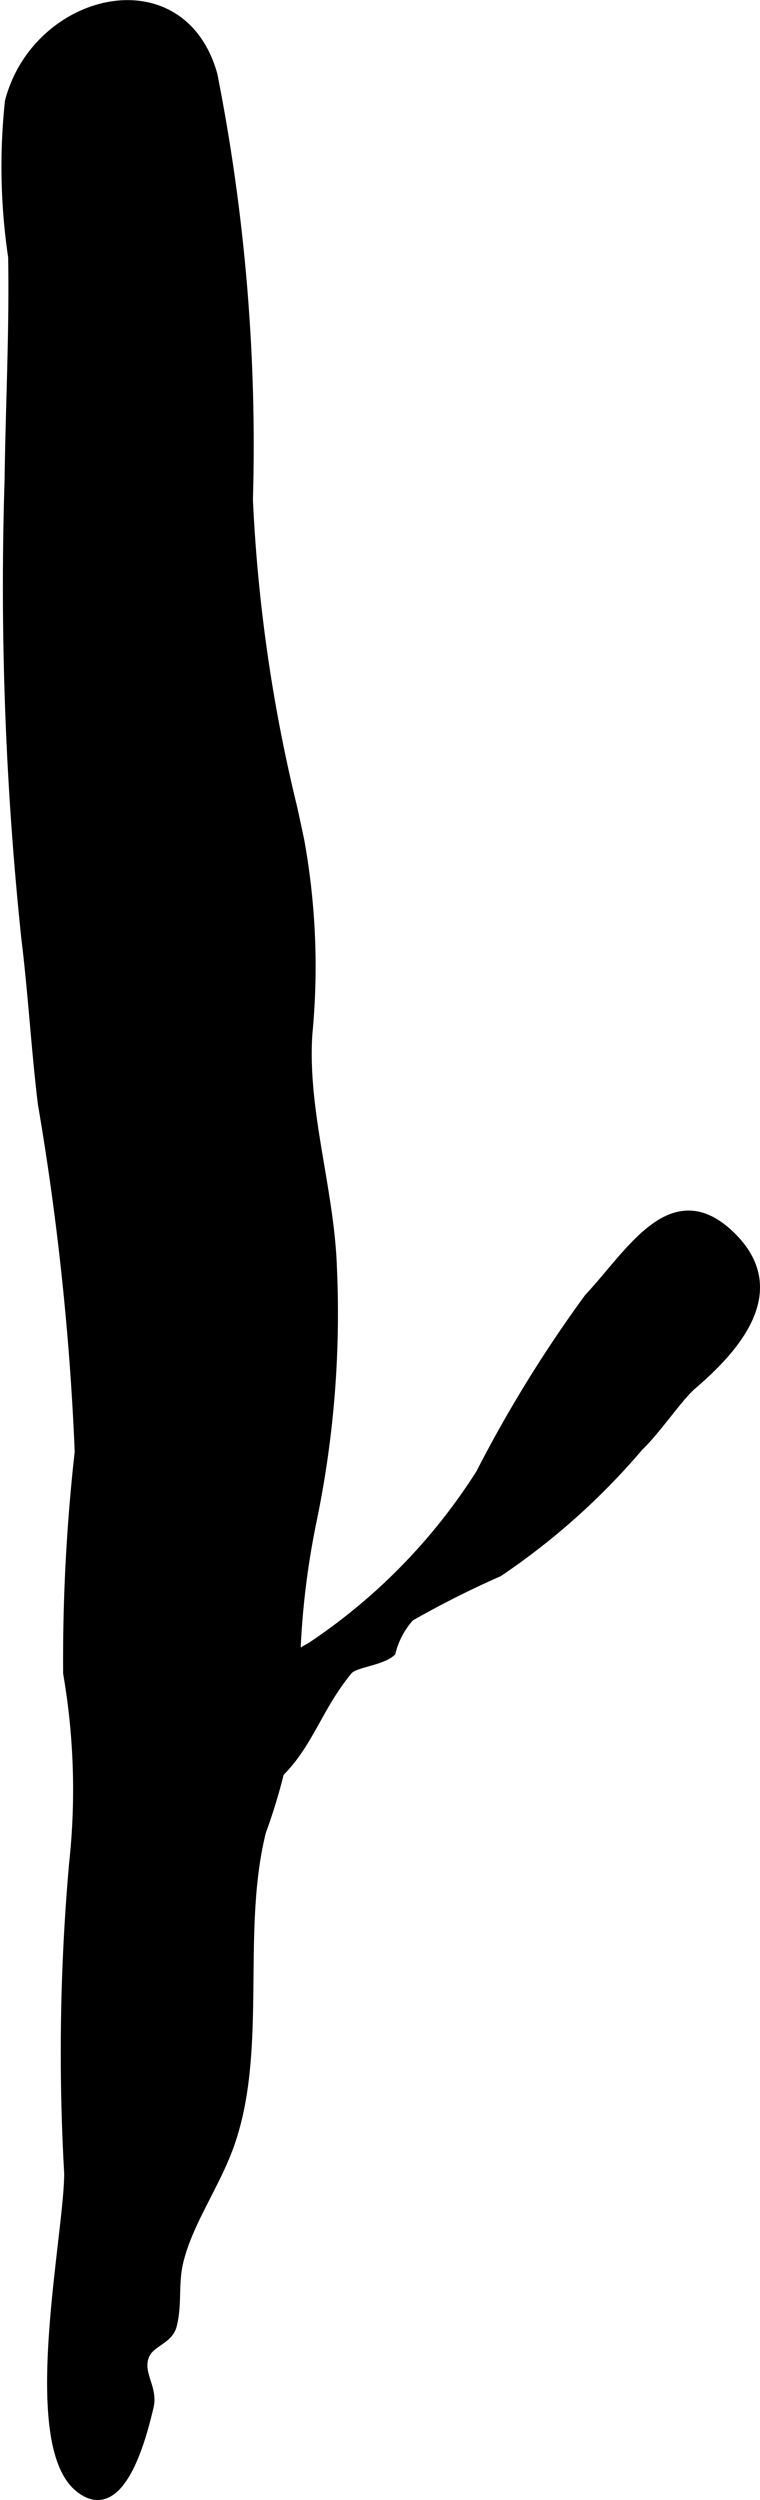
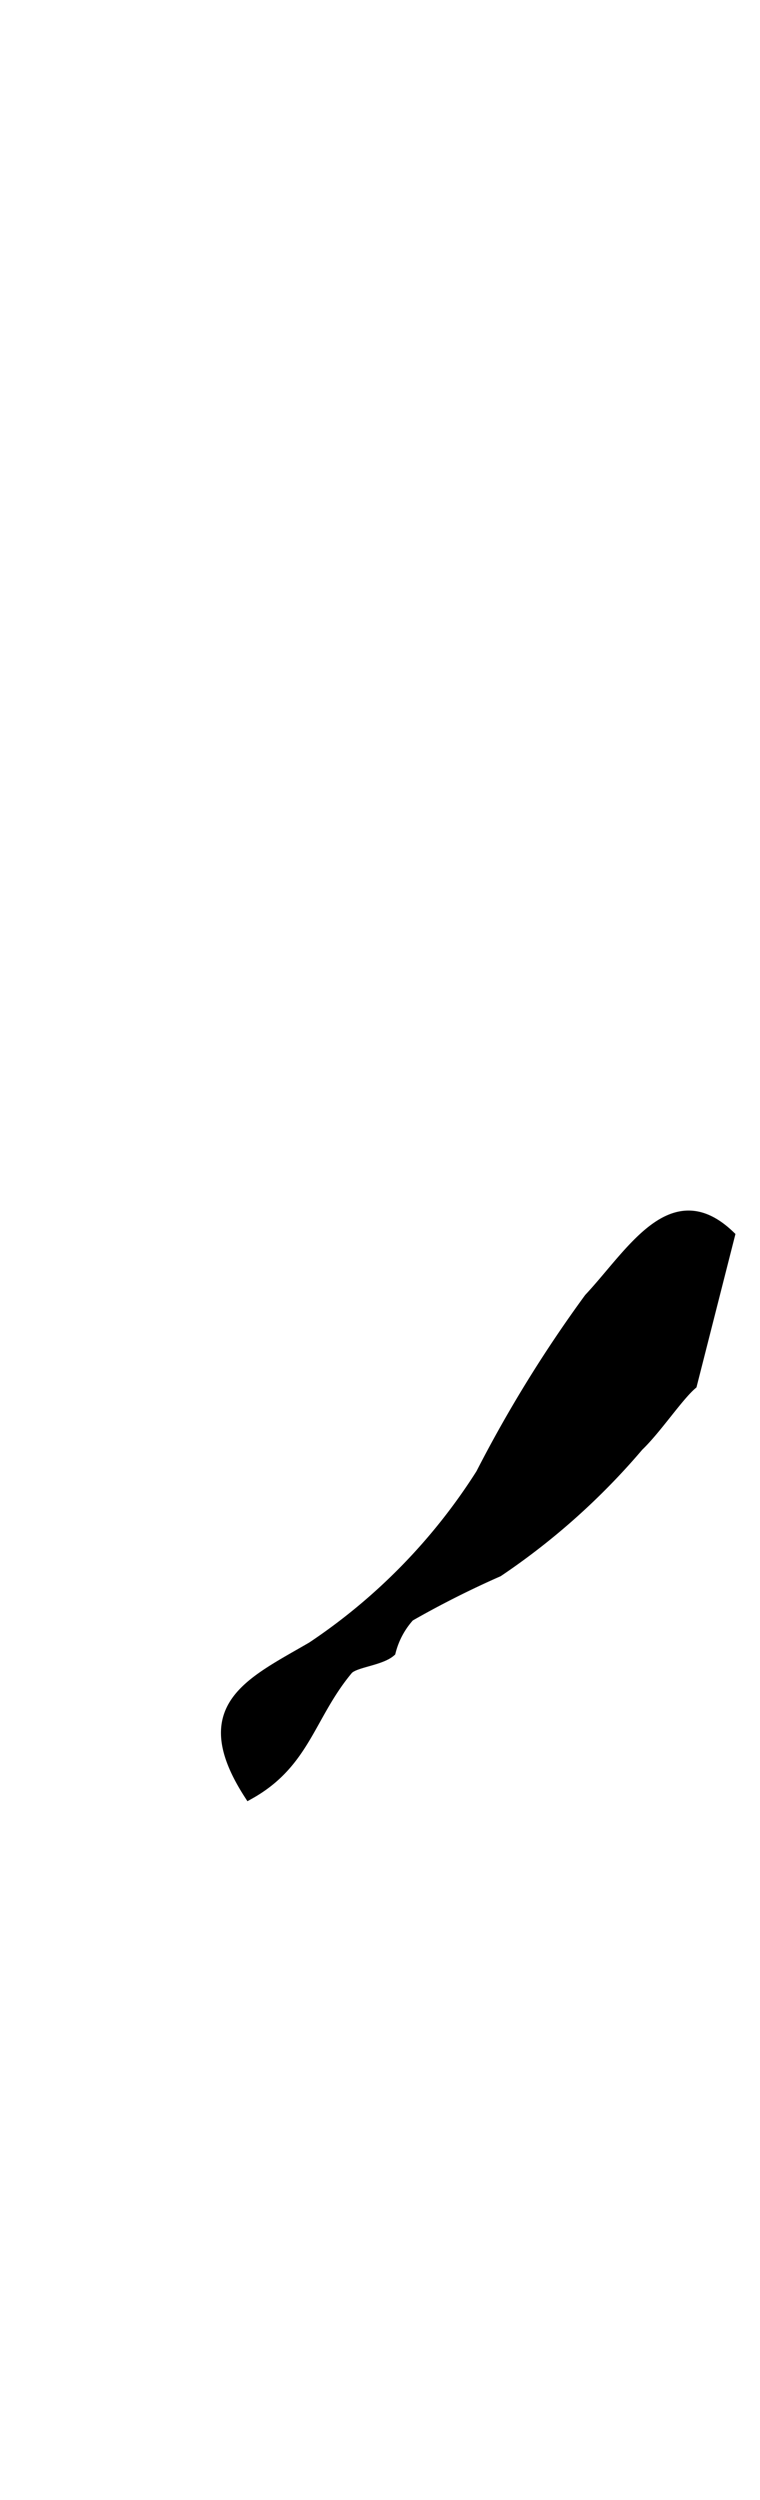
<svg xmlns="http://www.w3.org/2000/svg" version="1.1" width="4.047mm" height="13.312mm" viewBox="0 0 11.473 37.736">
  <defs>
    <style type="text/css">
      .a {
        stroke: #000;
        stroke-miterlimit: 10;
        stroke-width: 0.15px;
        fill-rule: evenodd;
      }
    </style>
  </defs>
-   <path class="a" d="M4.414,12.2a24.264,24.264,0,0,1-.671-4.658,28.741,28.741,0,0,0-.536-6.415c-.478-1.701-2.646-1.172-3.058.404a9.277,9.277,0,0,0,.049,2.347c.019,1.121-.039,2.247-.054,3.368a50.87,50.87,0,0,0,.253,6.917c.102.825.152,1.705.25,2.5a41.284,41.284,0,0,1,.556,5.25,28.215,28.215,0,0,0-.175,3.342,10.346,10.346,0,0,1,.09,2.874,32.361,32.361,0,0,0-.074,4.677c0,.934-.67,4.056.15,4.735.638.53.962-.845,1.051-1.218.068-.285-.183-.506-.061-.782.084-.191.351-.227.408-.435.084-.311.022-.628.098-.956.14-.607.567-1.183.783-1.812.49-1.429.093-3.188.468-4.694a8.705,8.705,0,0,0,.512-2.438,12.321,12.321,0,0,1,.25-2.243,15.389,15.389,0,0,0,.308-3.833c-.04-1.172-.445-2.35-.371-3.518a10.635,10.635,0,0,0-.121-2.922C4.484,12.523,4.449,12.361,4.414,12.2Z" />
-   <path class="a" d="M10.447,20.9c-.208.178-.536.672-.806.93a10.405,10.405,0,0,1-2.119,1.895,14.344,14.344,0,0,0-1.338.675,1.249,1.249,0,0,0-.285.532c-.159.138-.553.16-.647.274-.577.693-.641,1.41-1.492,1.882-.855-1.325.014-1.688.948-2.232a8.806,8.806,0,0,0,2.55-2.612,19.733,19.733,0,0,1,1.634-2.65c.64-.684,1.253-1.783,2.127-.945C11.859,19.454,11.138,20.309,10.447,20.9Z" />
+   <path class="a" d="M10.447,20.9c-.208.178-.536.672-.806.93a10.405,10.405,0,0,1-2.119,1.895,14.344,14.344,0,0,0-1.338.675,1.249,1.249,0,0,0-.285.532c-.159.138-.553.16-.647.274-.577.693-.641,1.41-1.492,1.882-.855-1.325.014-1.688.948-2.232a8.806,8.806,0,0,0,2.55-2.612,19.733,19.733,0,0,1,1.634-2.65c.64-.684,1.253-1.783,2.127-.945Z" />
</svg>